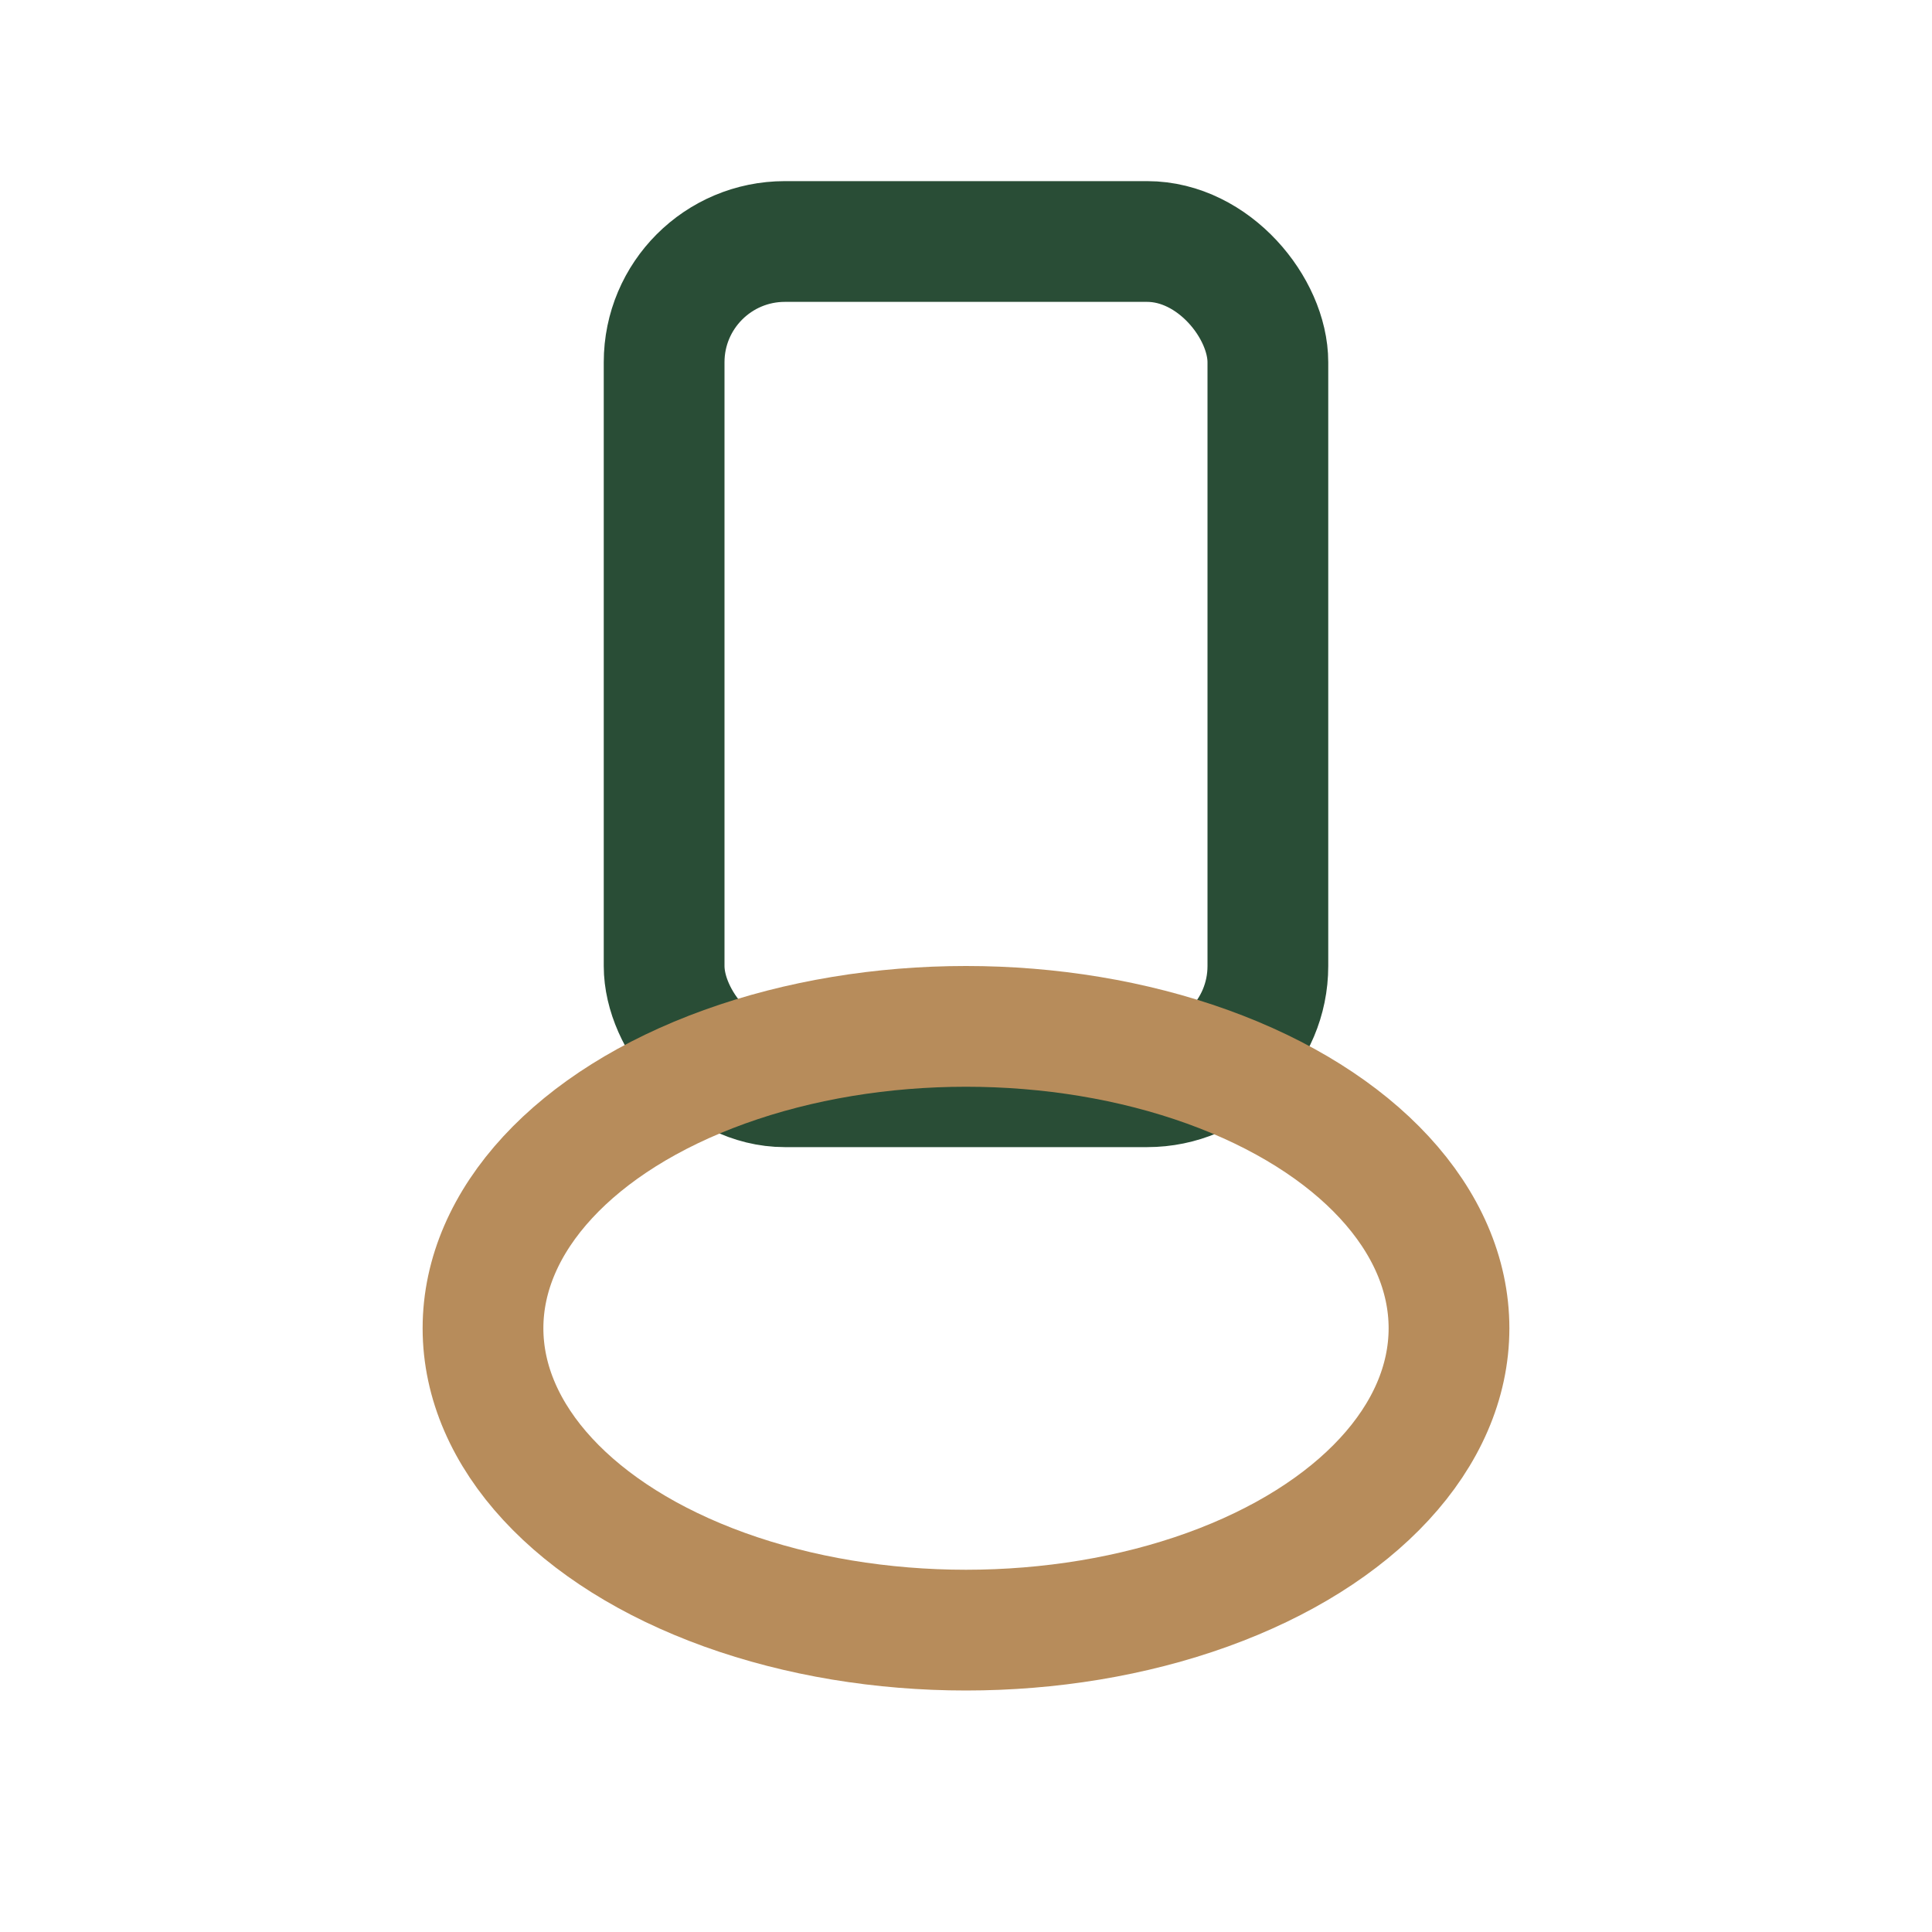
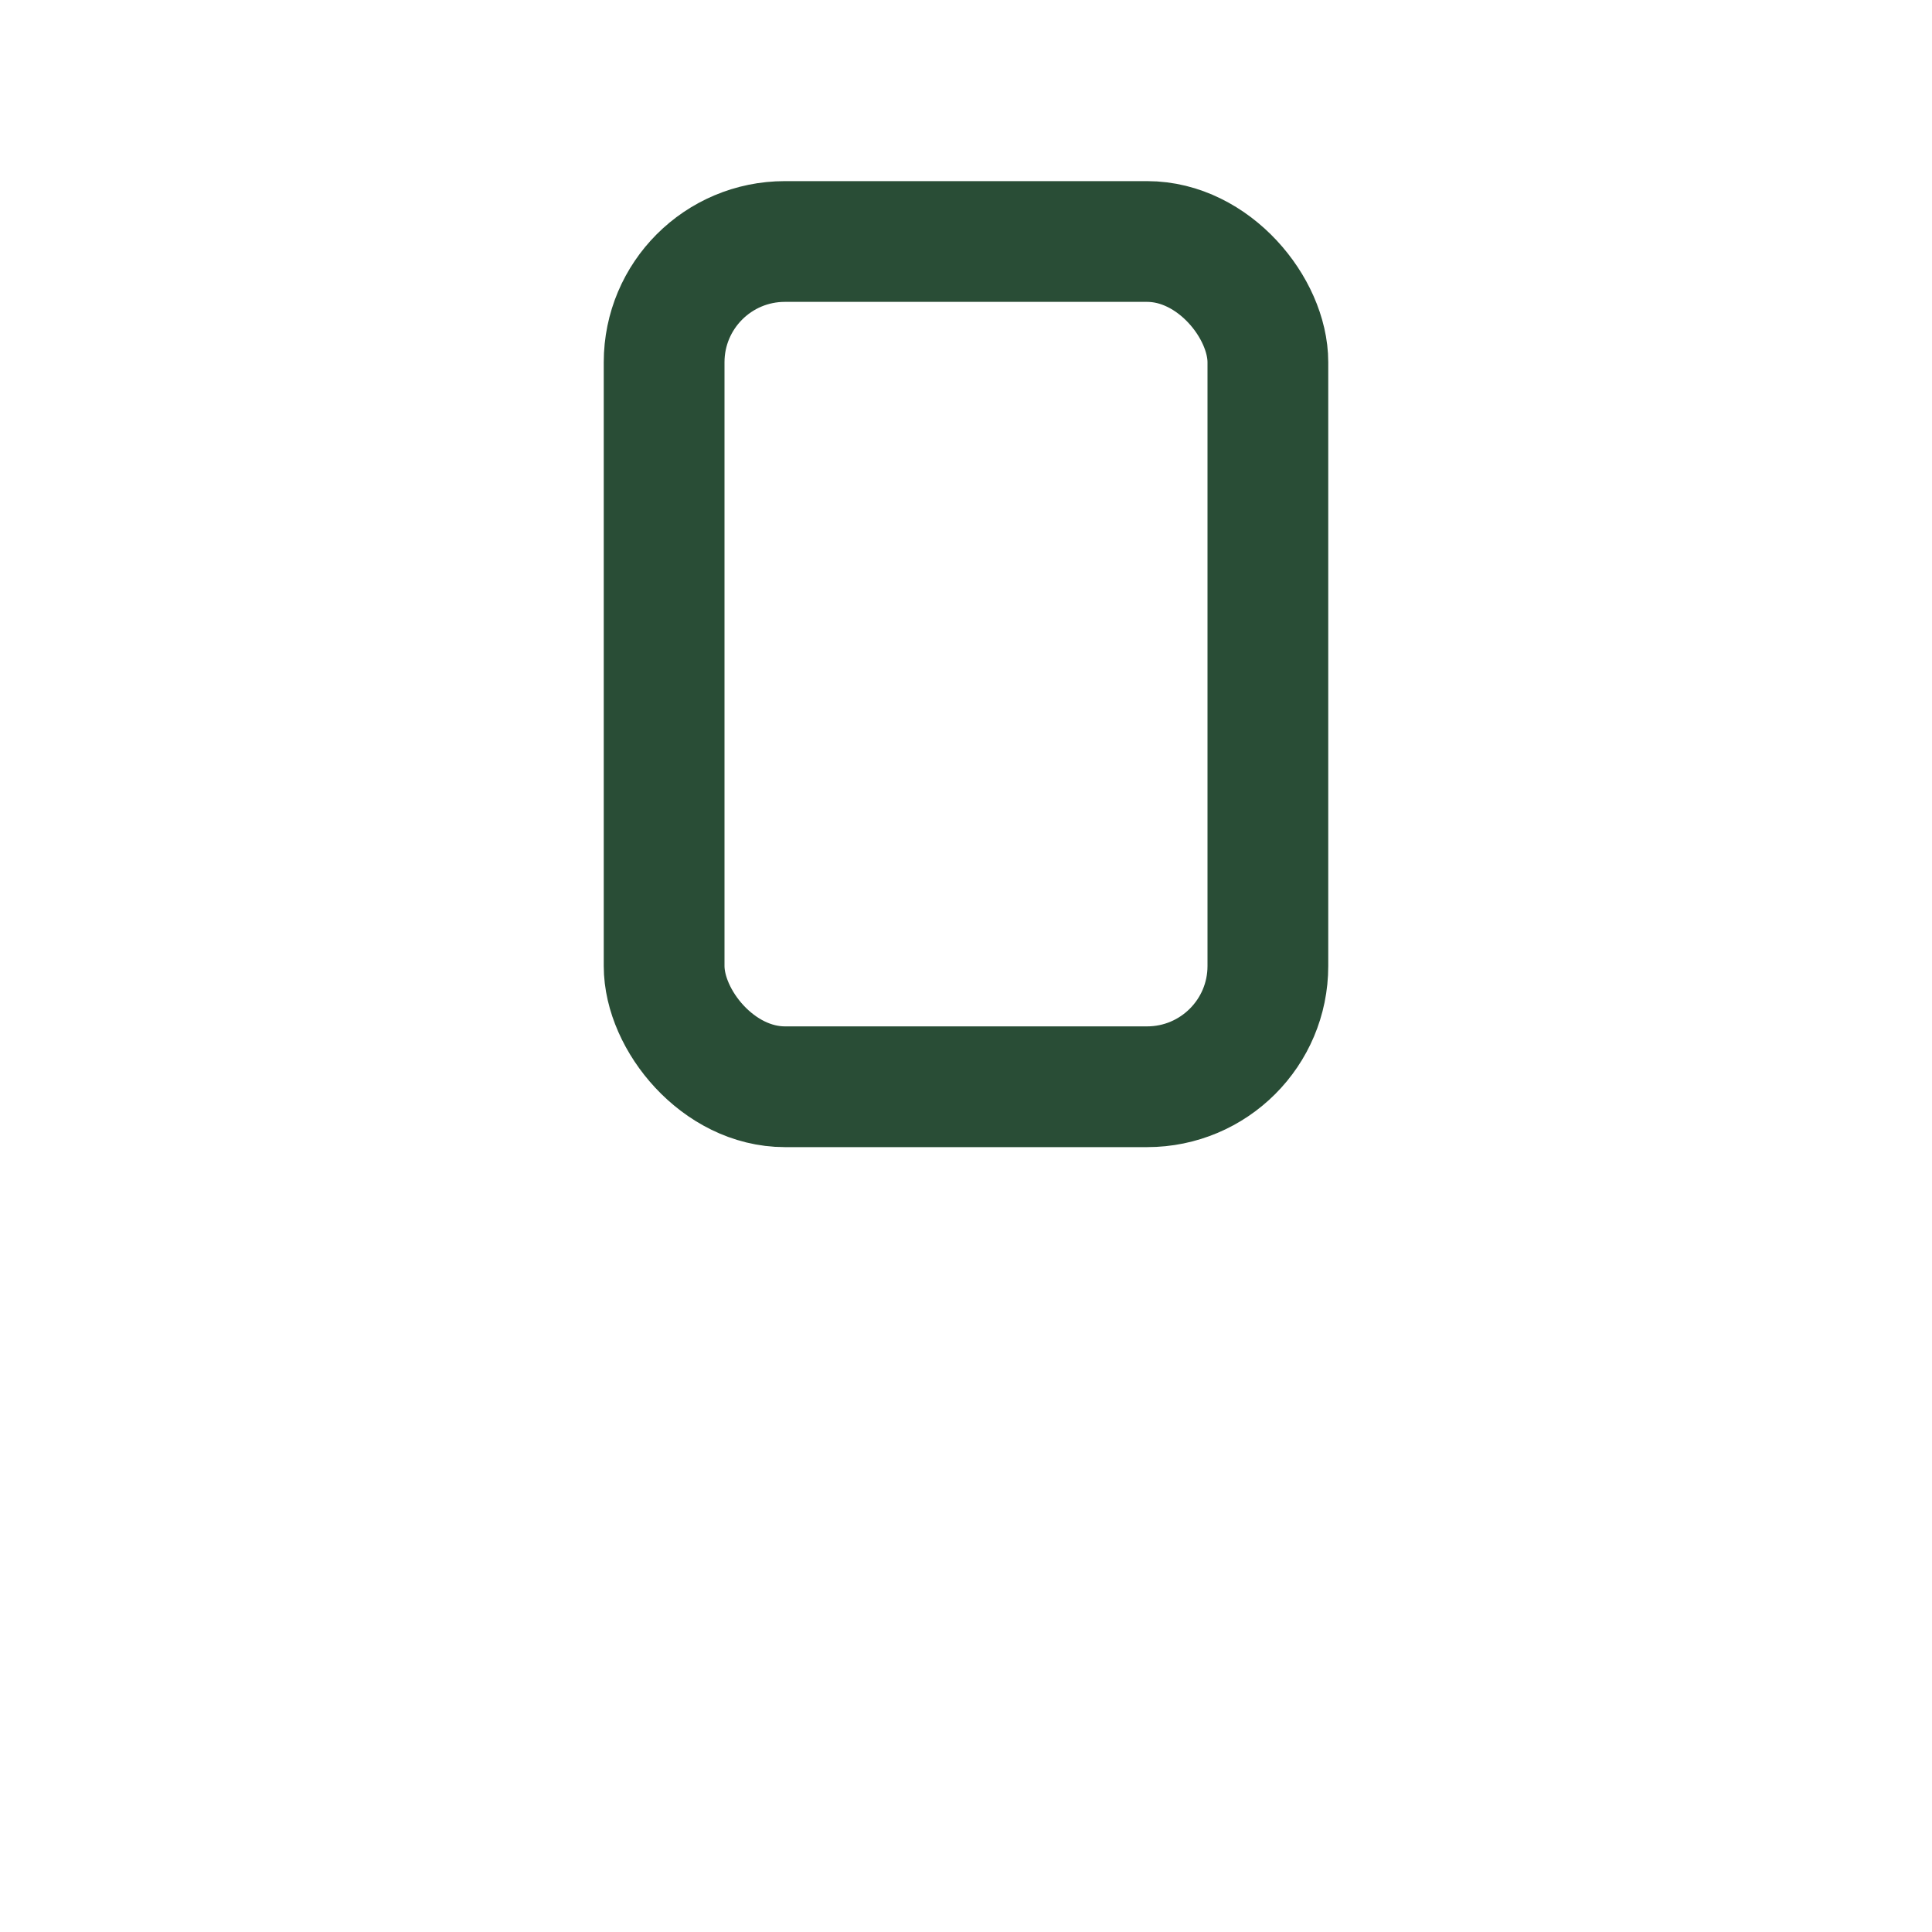
<svg xmlns="http://www.w3.org/2000/svg" width="32" height="32" viewBox="0 0 32 32">
  <rect x="11" y="4" width="10" height="14" rx="2" fill="none" stroke="#294D36" stroke-width="2" />
-   <ellipse cx="16" cy="22" rx="8" ry="5" fill="none" stroke="#B78C5B" stroke-width="2" />
</svg>